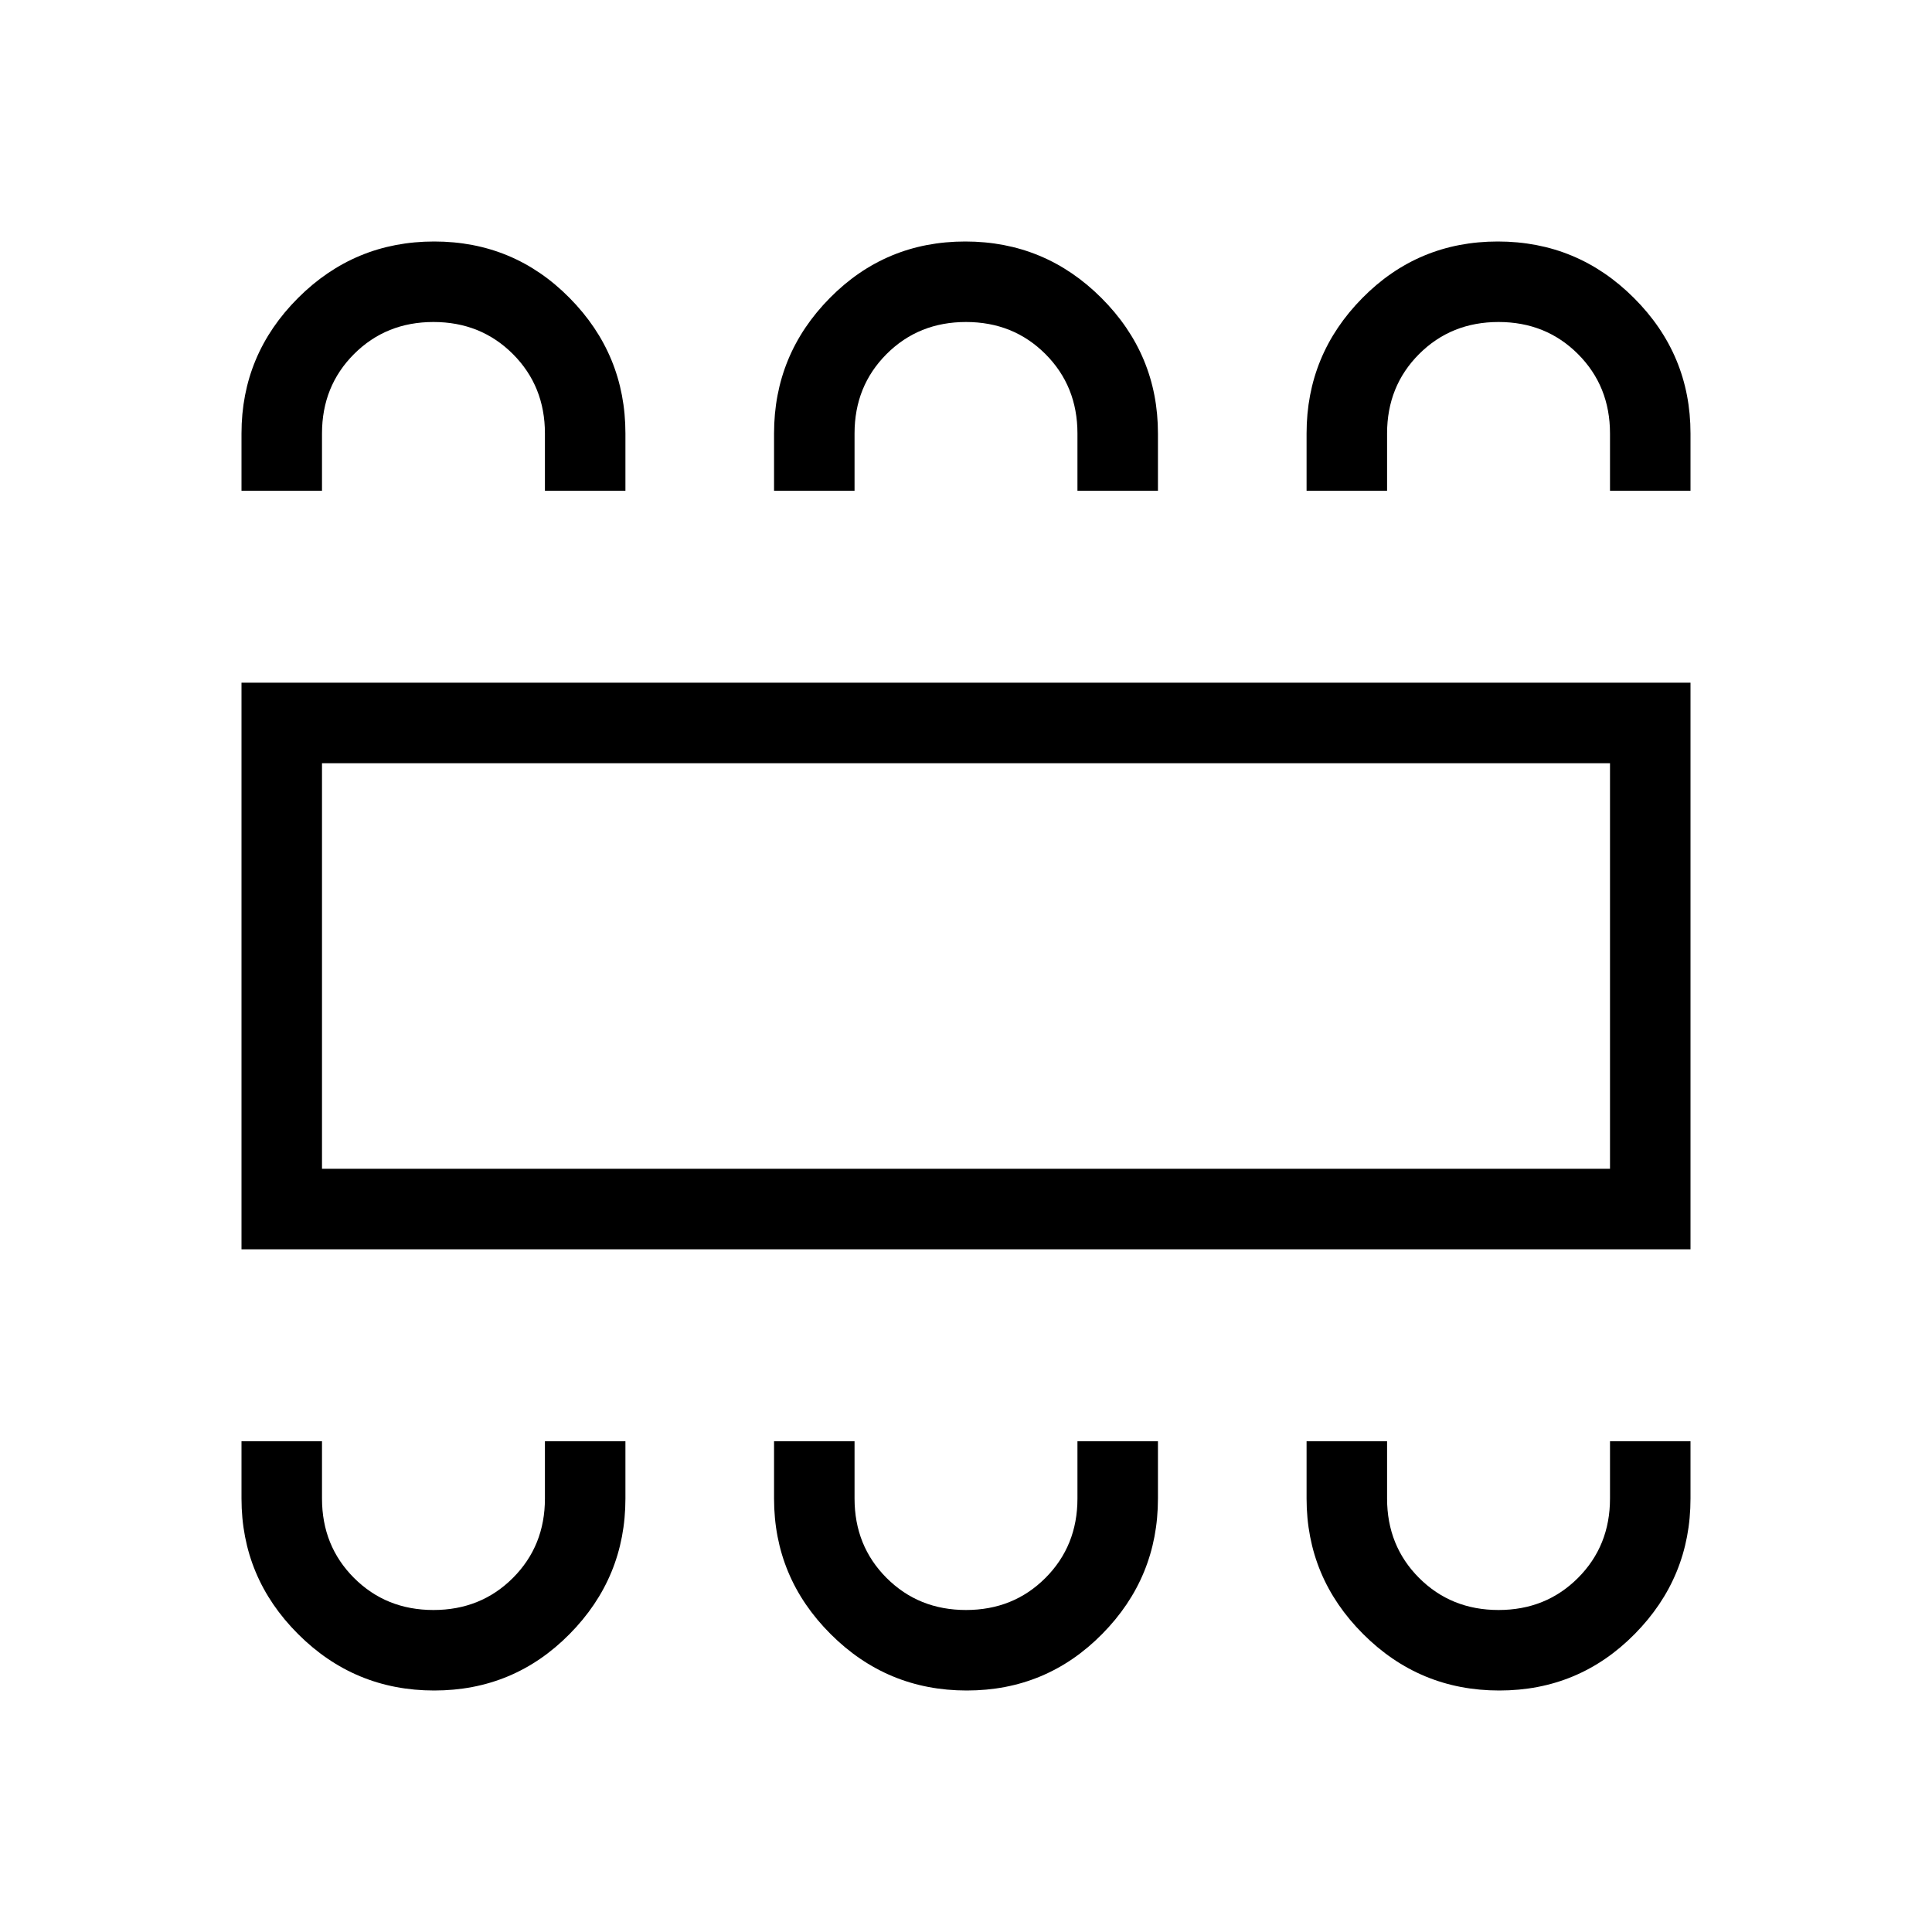
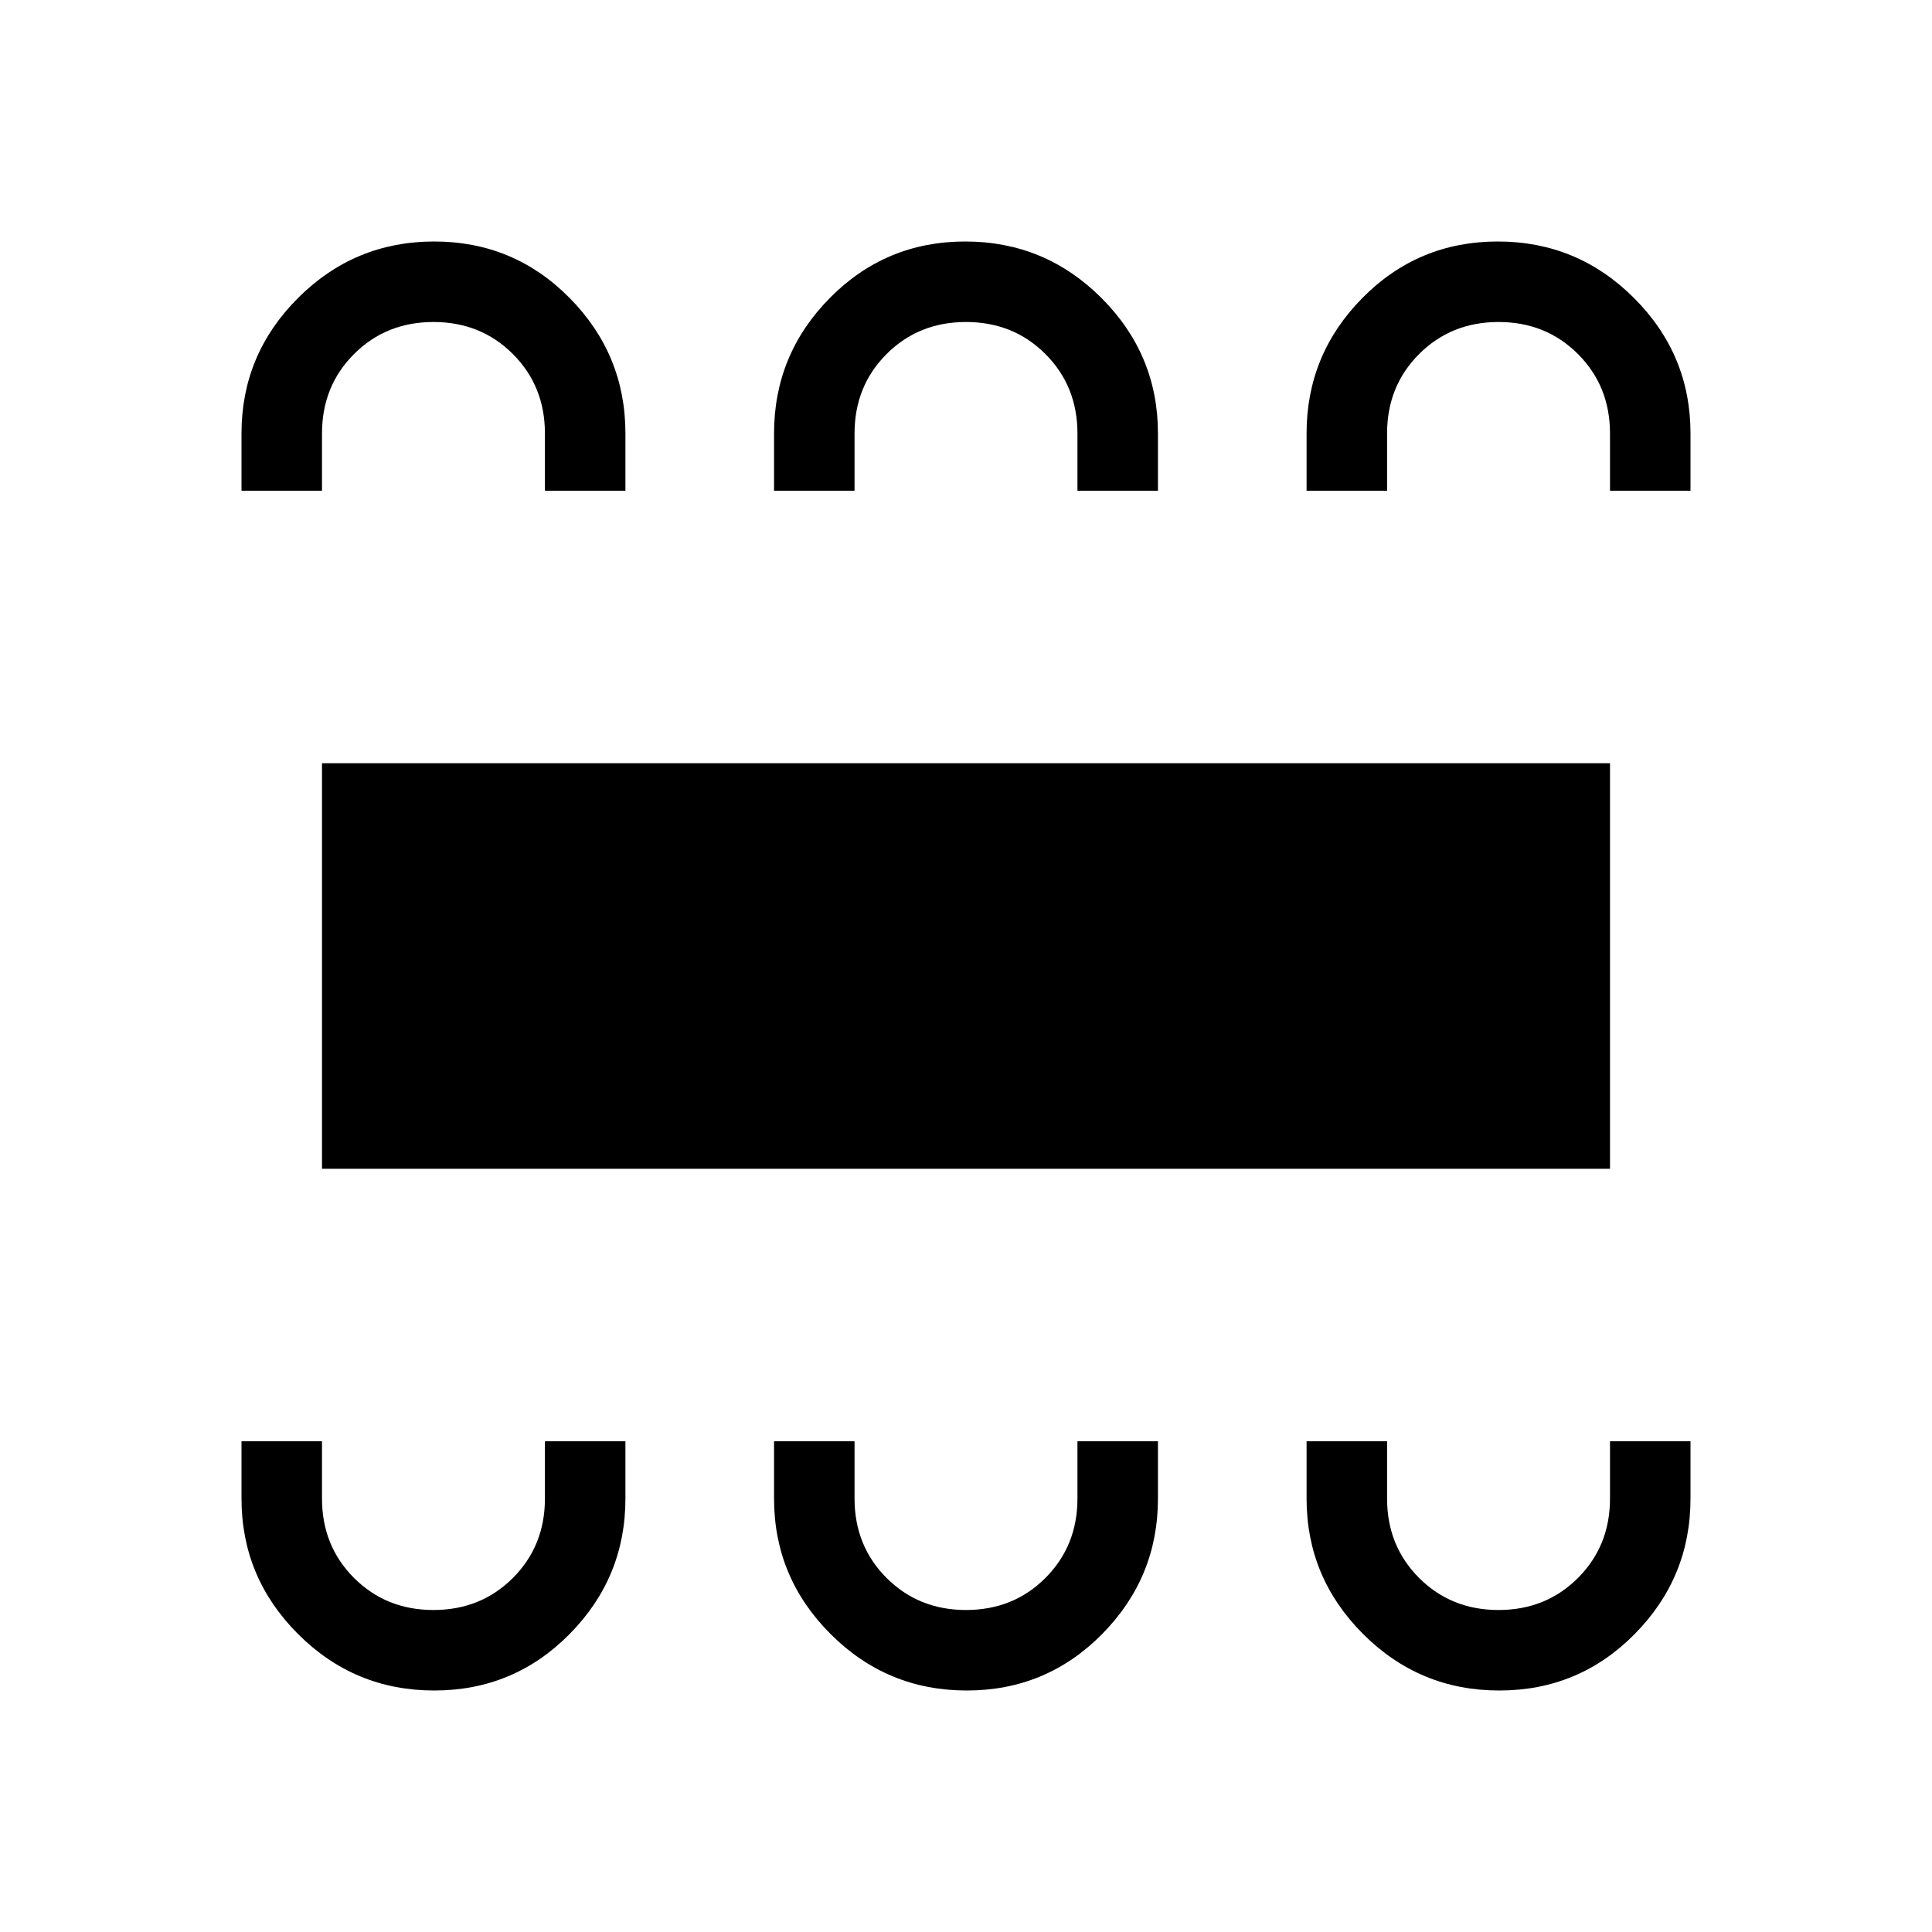
<svg xmlns="http://www.w3.org/2000/svg" height="24px" viewBox="0 -960 960 960" width="24px" fill="#000000">
-   <path d="M215.75-120q39.59 0 67.3-28.08 27.72-28.07 27.72-67.3v-28.47h-40v28.47q0 23.53-15.92 39.46Q238.92-160 215.38-160q-23.53 0-39.46-15.92Q160-191.85 160-215.38v-28.47h-40v28.47q0 39.23 28.08 67.3Q176.15-120 215.75-120Zm264.61 0q39.59 0 67.31-28.08 27.71-28.07 27.71-67.3v-28.47h-40v28.47q0 23.53-15.92 39.46Q503.54-160 480-160t-39.46-15.92q-15.92-15.93-15.92-39.46v-28.47h-40v28.47q0 39.23 28.07 67.3Q440.77-120 480.36-120Zm264.62 0q39.59 0 67.31-28.08Q840-176.15 840-215.38v-28.47h-40v28.47q0 23.53-15.92 39.46Q768.15-160 744.62-160q-23.54 0-39.47-15.92-15.92-15.93-15.92-39.46v-28.47h-40v28.47q0 39.23 28.08 67.3Q705.38-120 744.98-120ZM120-339.23v-281.54h720v281.54H120Zm40-40h640v-201.54H160v201.54ZM215.75-840q39.59 0 67.3 28.08 27.72 28.07 27.72 67.3v28.47h-40v-28.47q0-23.53-15.92-39.46Q238.92-800 215.38-800q-23.53 0-39.46 15.92Q160-768.15 160-744.62v28.47h-40v-28.47q0-39.23 28.08-67.3Q176.15-840 215.75-840Zm263.89 0q39.59 0 67.67 28.08 28.07 28.07 28.07 67.3v28.47h-40v-28.47q0-23.53-15.92-39.46Q503.54-800 480-800t-39.46 15.92q-15.92 15.93-15.92 39.46v28.47h-40v-28.47q0-39.23 27.71-67.3Q440.05-840 479.64-840Zm264.61 0q39.6 0 67.67 28.08Q840-783.85 840-744.62v28.47h-40v-28.47q0-23.53-15.92-39.46Q768.15-800 744.62-800q-23.54 0-39.47 15.92-15.92 15.93-15.92 39.46v28.47h-40v-28.47q0-39.23 27.72-67.3Q704.66-840 744.25-840ZM160-379.23v-201.54 201.54Z" />
+   <path d="M215.75-120q39.59 0 67.3-28.08 27.72-28.07 27.72-67.3v-28.47h-40v28.47q0 23.53-15.92 39.46Q238.92-160 215.38-160q-23.53 0-39.46-15.92Q160-191.85 160-215.38v-28.47h-40v28.47q0 39.23 28.08 67.3Q176.15-120 215.75-120Zm264.61 0q39.59 0 67.31-28.08 27.71-28.07 27.71-67.3v-28.47h-40v28.47q0 23.53-15.92 39.46Q503.54-160 480-160t-39.46-15.92q-15.92-15.93-15.92-39.46v-28.47h-40v28.47q0 39.23 28.07 67.3Q440.77-120 480.36-120Zm264.62 0q39.59 0 67.31-28.08Q840-176.15 840-215.38v-28.47h-40v28.47q0 23.53-15.92 39.46Q768.15-160 744.62-160q-23.54 0-39.47-15.92-15.92-15.93-15.92-39.46v-28.47h-40v28.47q0 39.23 28.08 67.3Q705.38-120 744.98-120ZM120-339.23v-281.54v281.54H120Zm40-40h640v-201.54H160v201.54ZM215.75-840q39.59 0 67.3 28.08 27.72 28.07 27.72 67.3v28.47h-40v-28.47q0-23.53-15.92-39.46Q238.92-800 215.38-800q-23.53 0-39.46 15.92Q160-768.15 160-744.62v28.47h-40v-28.47q0-39.23 28.08-67.3Q176.15-840 215.75-840Zm263.89 0q39.59 0 67.67 28.08 28.07 28.07 28.07 67.3v28.47h-40v-28.47q0-23.53-15.92-39.46Q503.54-800 480-800t-39.46 15.92q-15.92 15.93-15.92 39.46v28.47h-40v-28.47q0-39.23 27.71-67.3Q440.05-840 479.64-840Zm264.61 0q39.6 0 67.67 28.08Q840-783.85 840-744.62v28.47h-40v-28.47q0-23.53-15.92-39.46Q768.15-800 744.62-800q-23.54 0-39.47 15.92-15.92 15.93-15.92 39.46v28.47h-40v-28.47q0-39.23 27.72-67.3Q704.66-840 744.25-840ZM160-379.23v-201.54 201.54Z" />
</svg>